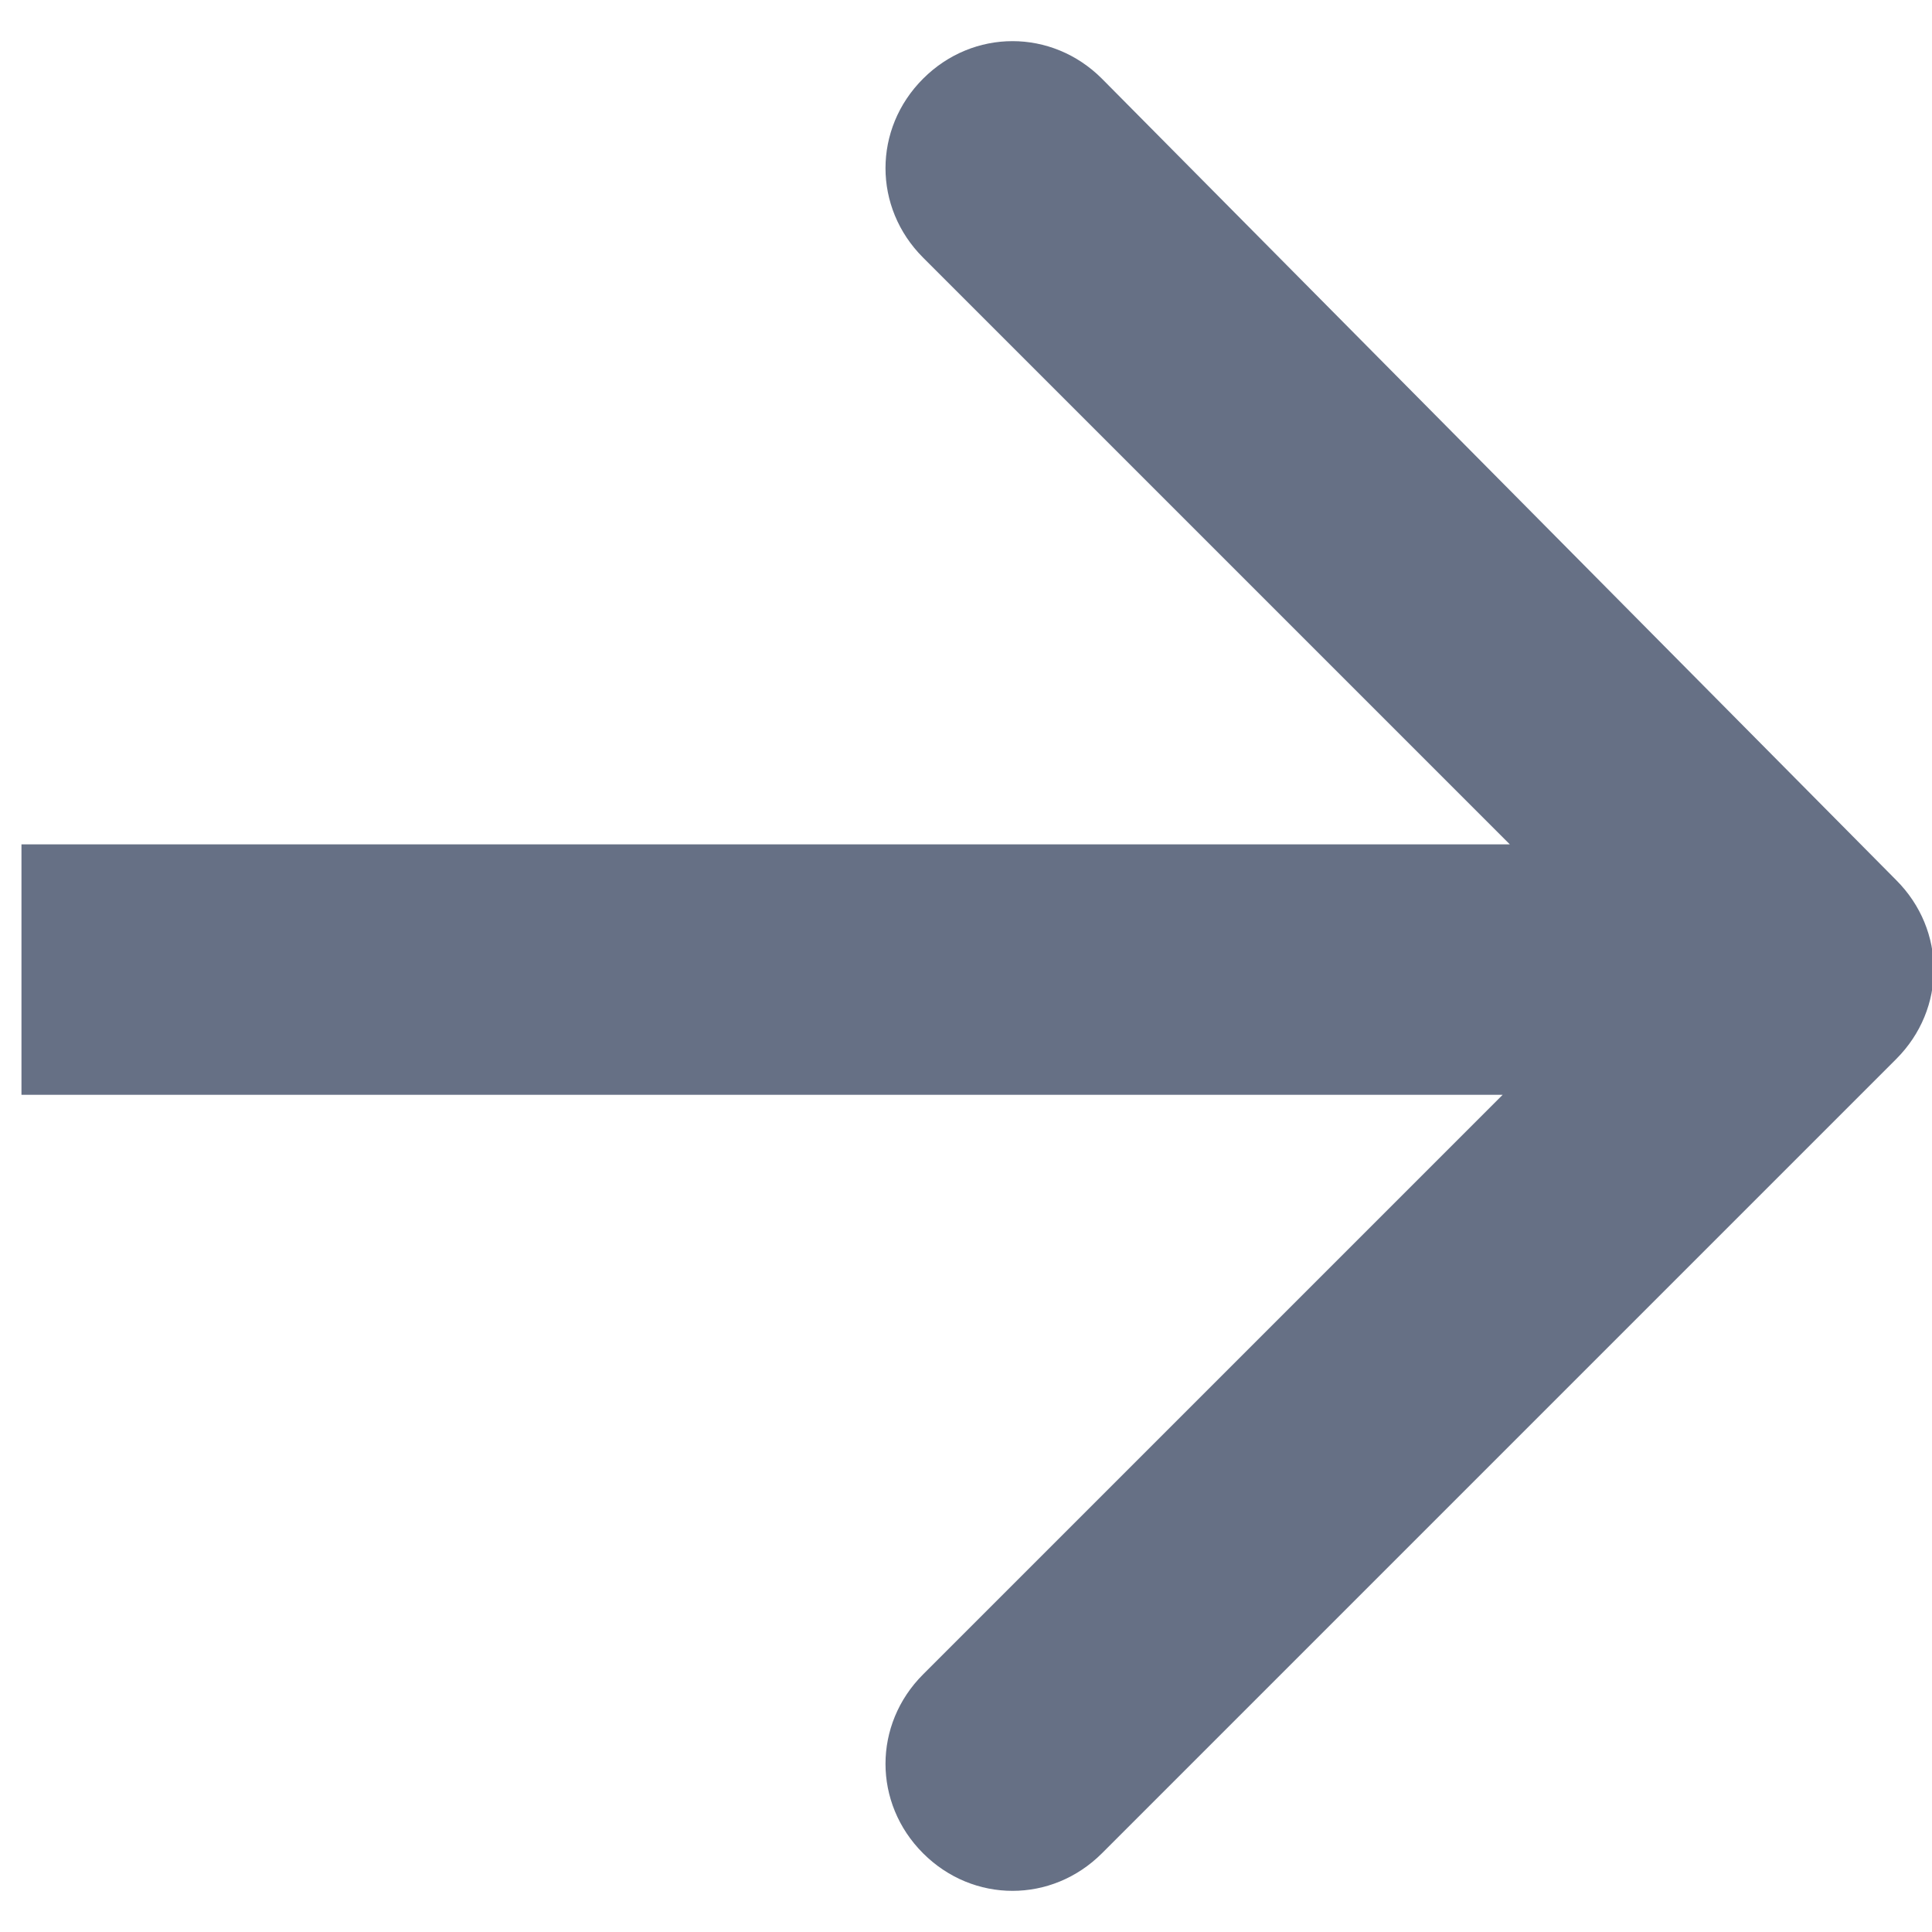
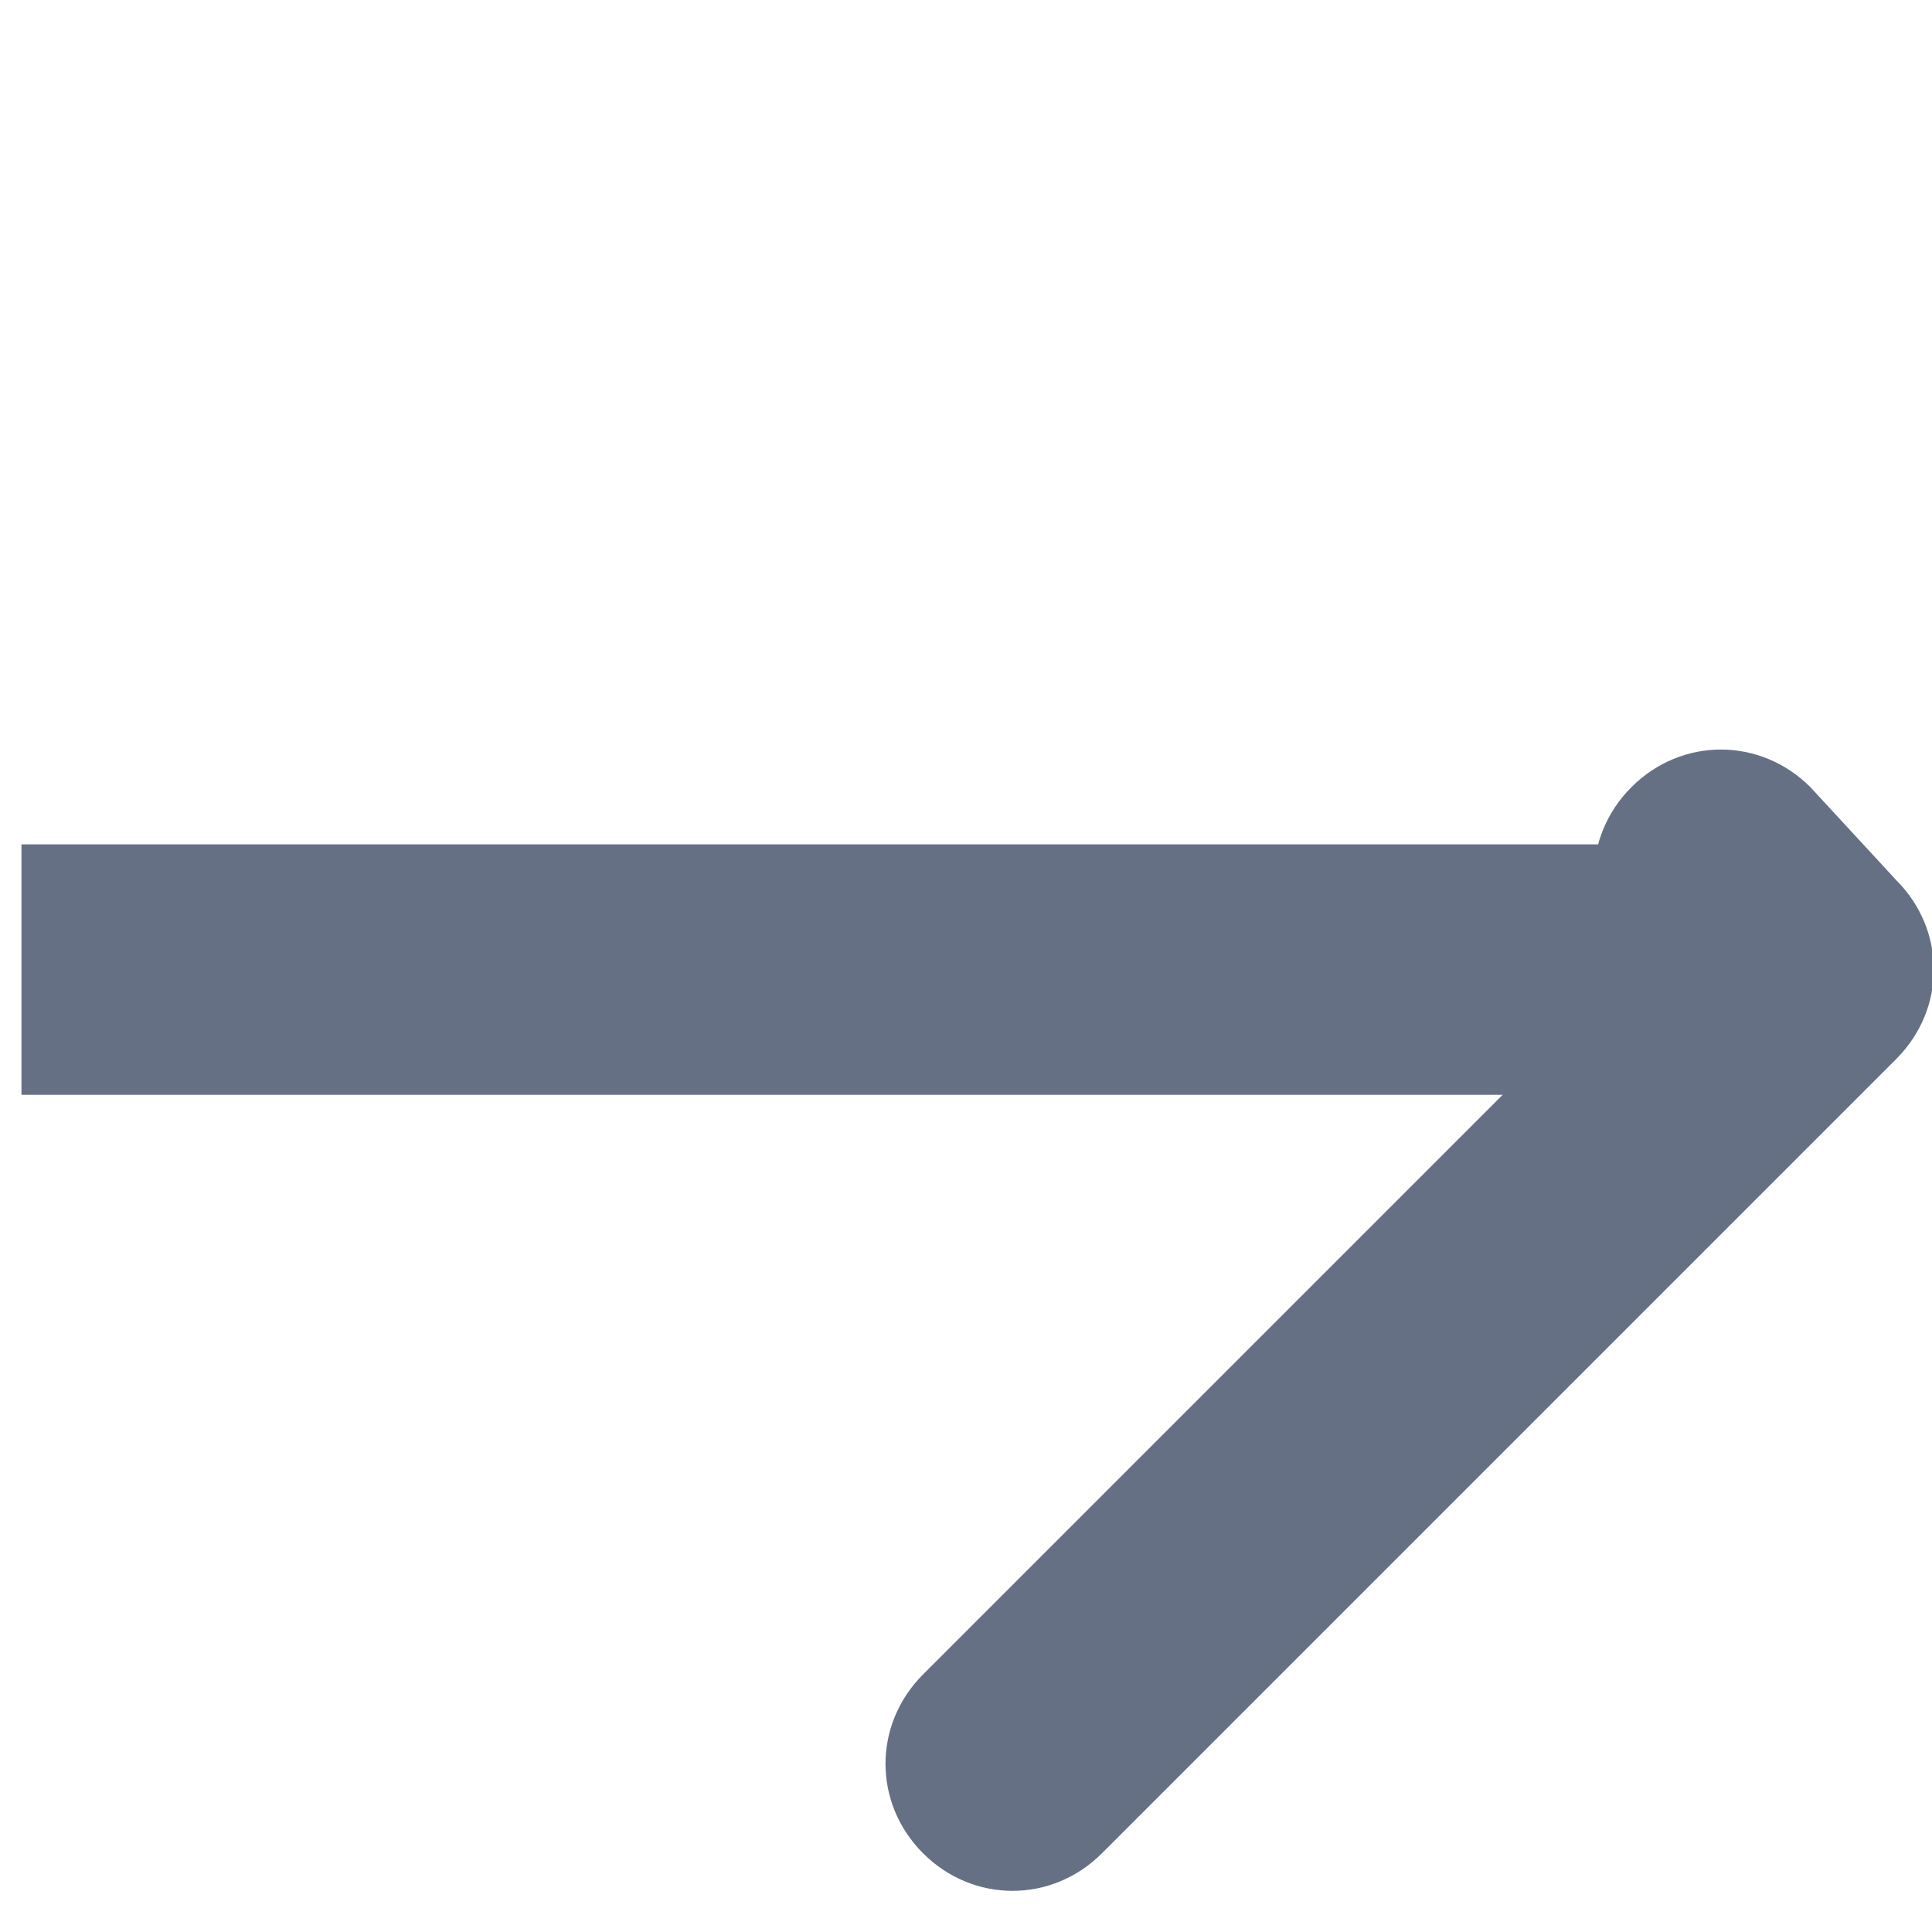
<svg xmlns="http://www.w3.org/2000/svg" xmlns:ns1="http://sodipodi.sourceforge.net/DTD/sodipodi-0.dtd" xmlns:ns2="http://www.inkscape.org/namespaces/inkscape" version="1.1" id="svg4" x="0px" y="0px" viewBox="0 0 27 27" style="enable-background:new 0 0 27 27;" xml:space="preserve">
  <style type="text/css">
	.st0{fill:#667085;}
</style>
  <ns1:namedview bordercolor="#666666" borderopacity="1.0" id="namedview6" ns2:pagecheckerboard="0" ns2:pageopacity="0.0" ns2:pageshadow="2" pagecolor="#ffffff">
	</ns1:namedview>
-   <path id="path2" class="st0" d="M26.5,12.3c0.7,0.7,0.7,1.8,0,2.5L15.4,25.9c-0.7,0.7-1.8,0.7-2.5,0c-0.7-0.7-0.7-1.8,0-2.5l9.9-9.9  l-9.9-9.9c-0.7-0.7-0.7-1.8,0-2.5c0.7-0.7,1.8-0.7,2.5,0L26.5,12.3z M0.3,11.8h25v3.5h-25V11.8z" />
+   <path id="path2" class="st0" d="M26.5,12.3c0.7,0.7,0.7,1.8,0,2.5L15.4,25.9c-0.7,0.7-1.8,0.7-2.5,0c-0.7-0.7-0.7-1.8,0-2.5l9.9-9.9  c-0.7-0.7-0.7-1.8,0-2.5c0.7-0.7,1.8-0.7,2.5,0L26.5,12.3z M0.3,11.8h25v3.5h-25V11.8z" />
</svg>